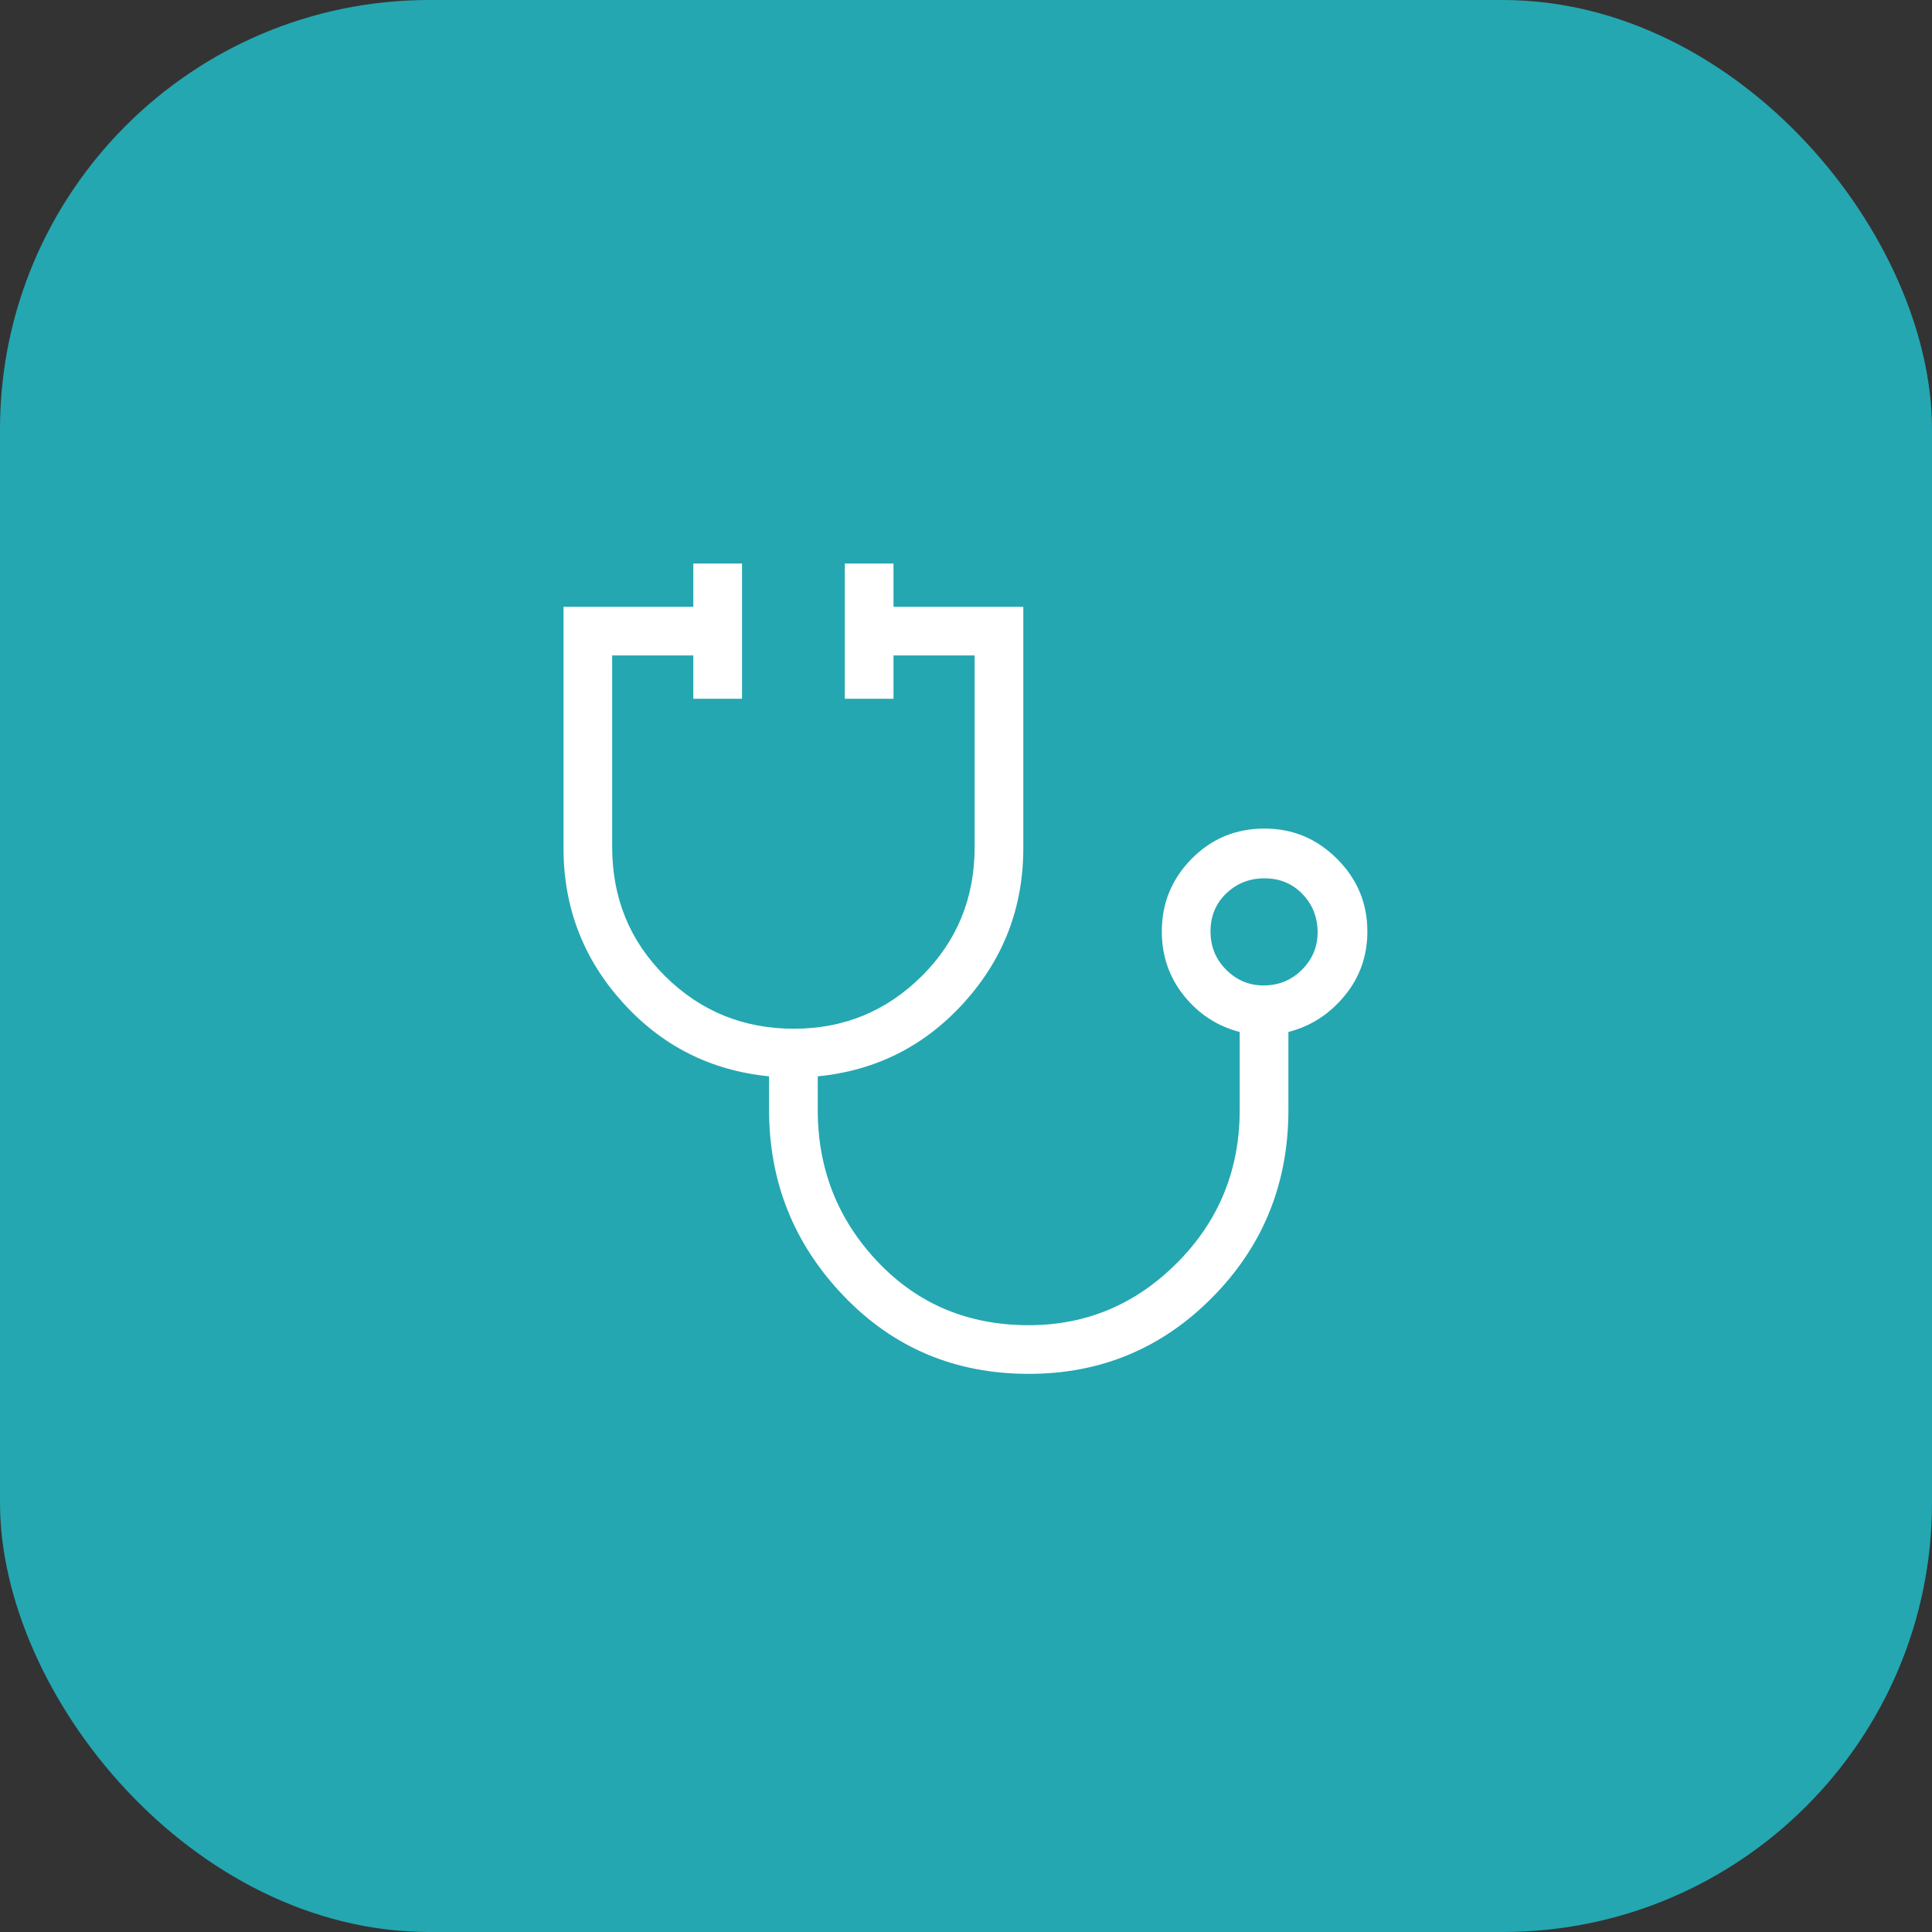
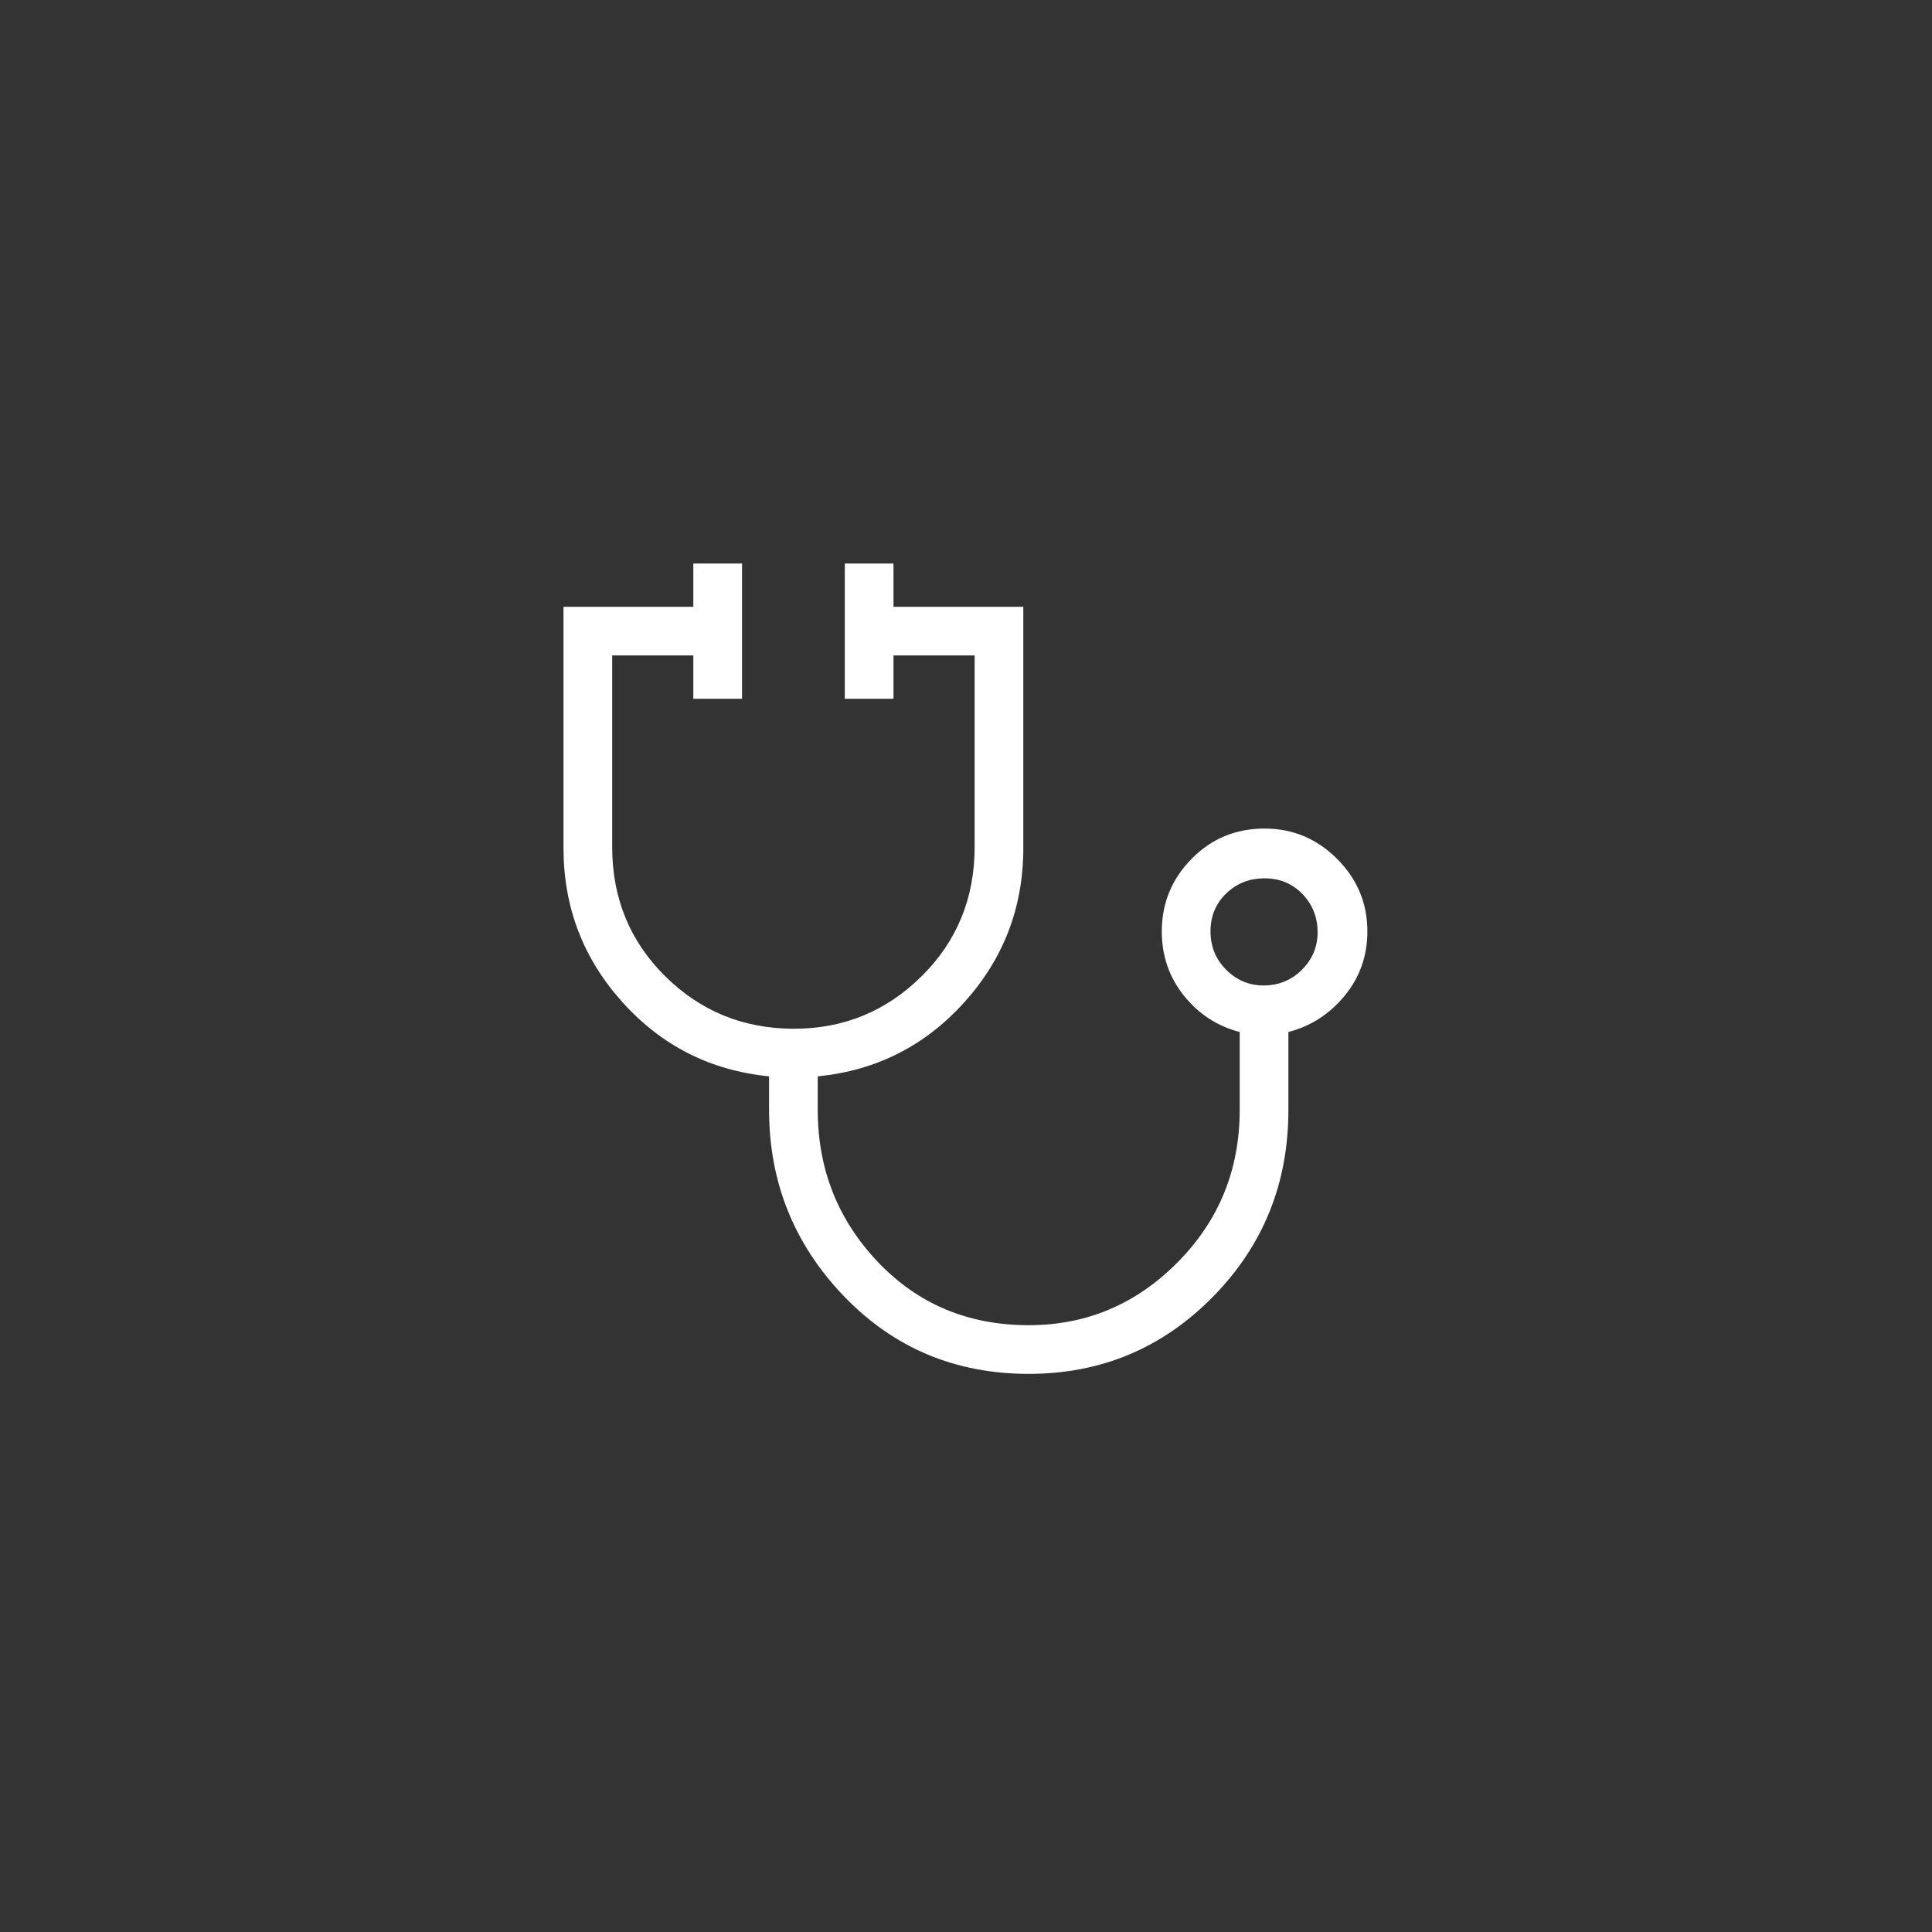
<svg xmlns="http://www.w3.org/2000/svg" width="72" height="72" viewBox="0 0 72 72" fill="none">
  <rect x="0" y="0" width="72" height="72" fill="#333333" stroke="none" />
-   <rect width="72" height="72" rx="16" fill="#24A7B1" />
  <path d="M38.338 51.2C35.596 51.2 33.298 50.232 31.443 48.297C29.588 46.361 28.661 44.05 28.661 41.362V40.112C26.484 39.897 24.662 38.976 23.198 37.35C21.733 35.724 21 33.809 21 31.604V22.613H25.838V21H27.653V26.04H25.838V24.427H22.814V31.564C22.814 33.472 23.473 35.078 24.79 36.382C26.107 37.686 27.707 38.338 29.588 38.338C31.443 38.338 33.029 37.686 34.346 36.382C35.663 35.078 36.322 33.472 36.322 31.564V24.427H33.298V26.04H31.483V21H33.298V22.613H38.136V31.604C38.136 33.809 37.404 35.724 35.939 37.35C34.474 38.976 32.653 39.897 30.475 40.112V41.362C30.475 43.566 31.221 45.454 32.713 47.027C34.205 48.599 36.08 49.386 38.338 49.386C40.488 49.386 42.336 48.606 43.882 47.047C45.428 45.488 46.2 43.593 46.2 41.362V38.459C45.367 38.244 44.675 37.794 44.124 37.108C43.573 36.423 43.297 35.623 43.297 34.709C43.297 33.661 43.667 32.76 44.406 32.008C45.145 31.255 46.052 30.878 47.128 30.878C48.176 30.878 49.077 31.255 49.829 32.008C50.582 32.76 50.958 33.661 50.958 34.709C50.958 35.623 50.676 36.423 50.111 37.108C49.547 37.794 48.848 38.244 48.015 38.459V41.362C48.015 44.104 47.074 46.429 45.192 48.337C43.311 50.246 41.026 51.2 38.338 51.2ZM47.087 36.725C47.652 36.725 48.129 36.53 48.519 36.14C48.908 35.751 49.103 35.287 49.103 34.749C49.103 34.185 48.915 33.708 48.539 33.318C48.163 32.928 47.692 32.733 47.128 32.733C46.563 32.733 46.086 32.921 45.696 33.298C45.306 33.674 45.112 34.145 45.112 34.709C45.112 35.273 45.306 35.751 45.696 36.14C46.086 36.53 46.55 36.725 47.087 36.725Z" fill="white" />
</svg>